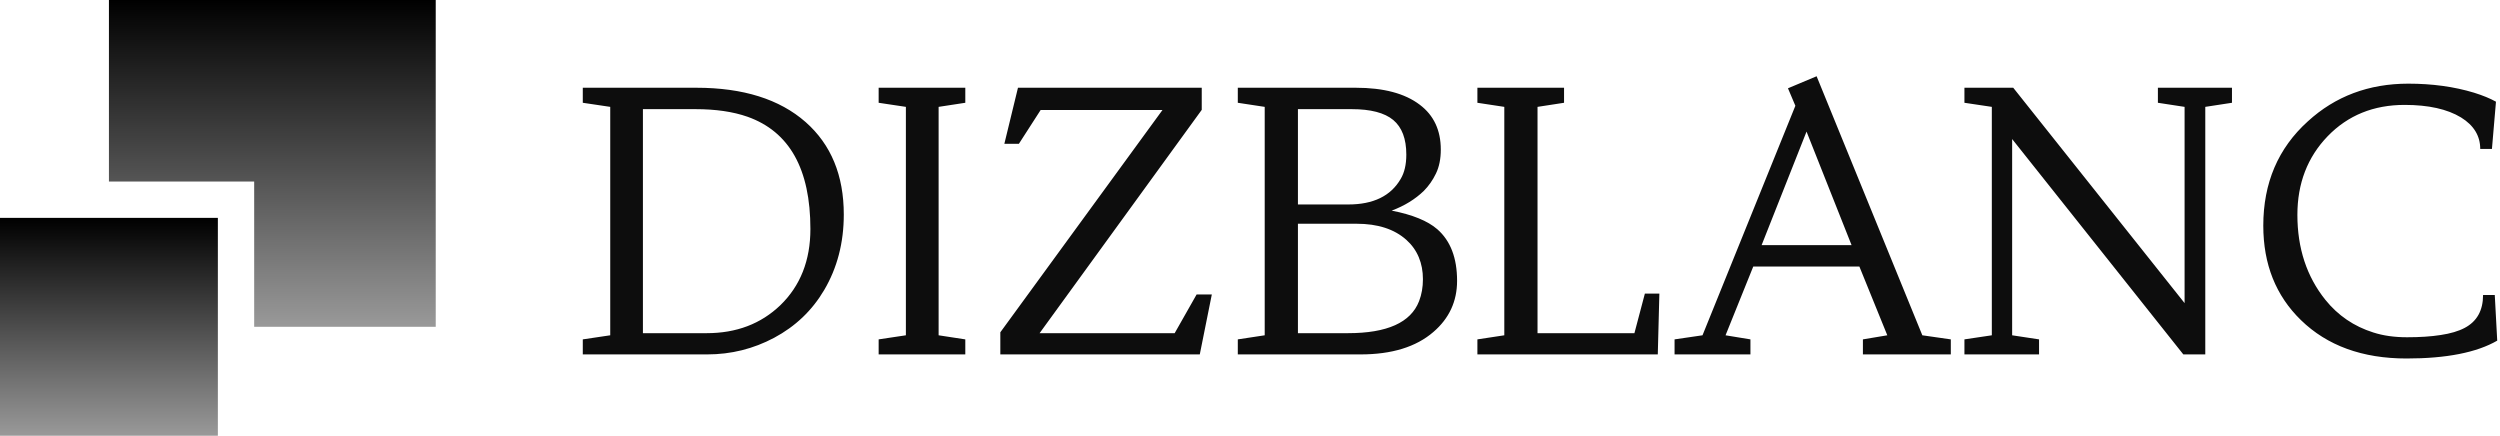
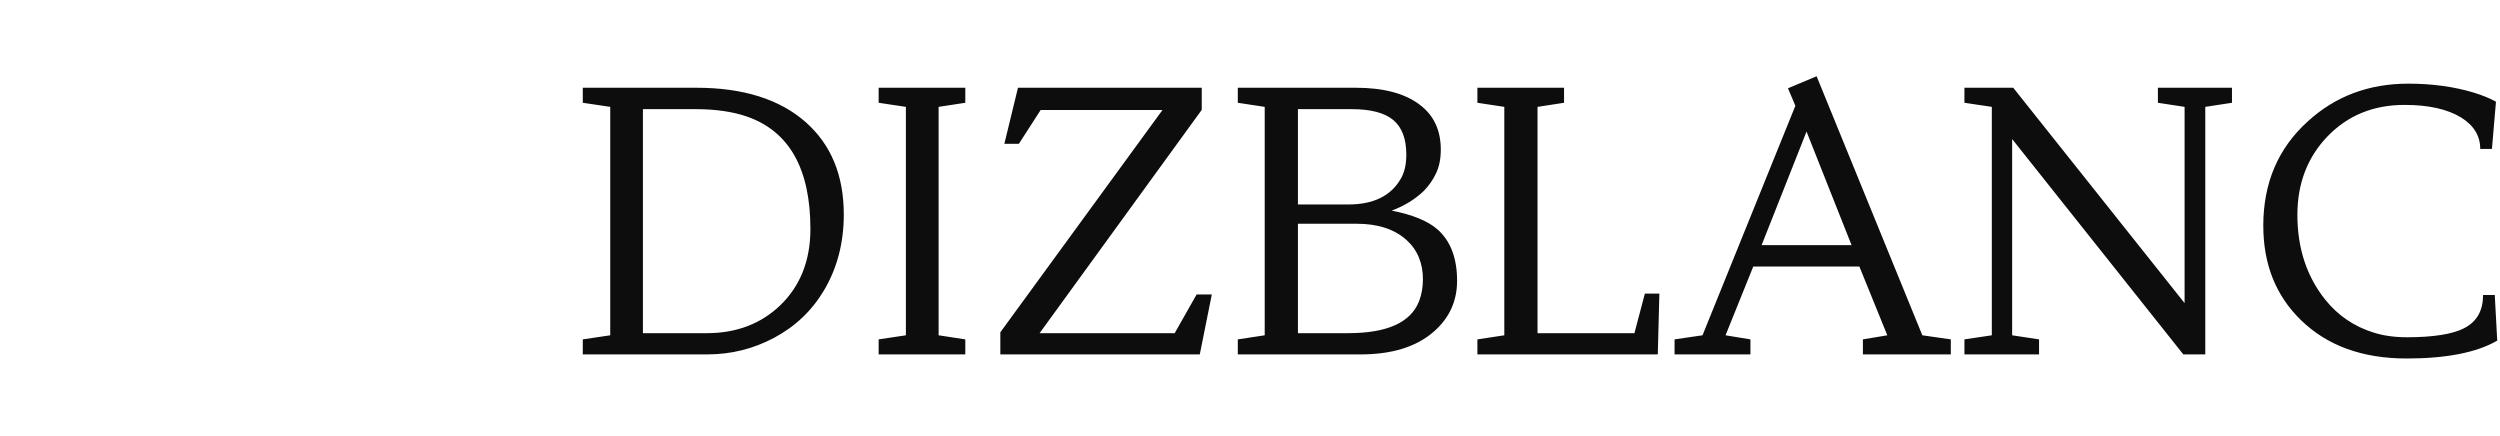
<svg xmlns="http://www.w3.org/2000/svg" width="459" height="80" viewBox="0 0 459 80" fill="none">
  <g clip-path="url(#clip0_41_9)">
    <path d="M112.04 19.62V61.56L107 62.31V65.07H129.83C134.22 65.07 138.32 64.05 142.13 62.02C146.05 59.92 149.11 57 151.32 53.25C153.72 49.18 154.92 44.56 154.92 39.39C154.92 32.2 152.59 26.54 147.91 22.41C143.13 18.21 136.44 16.11 127.85 16.11H107V18.87L112.04 19.62ZM118.04 20.04H127.68C131.39 20.04 134.57 20.5 137.23 21.43C144.94 24.16 148.79 31.03 148.79 42.05C148.79 47.81 146.95 52.47 143.27 56.04C139.7 59.46 135.2 61.17 129.76 61.17H118.04V20.04ZM161.32 16.11V18.87L166.32 19.62V61.56L161.32 62.31V65.07H177.23V62.31L172.33 61.56V19.62L177.23 18.87V16.11H161.32ZM213.43 20.2L183.66 61.01V65.07H220.28L222.49 54.06H219.7L215.67 61.17H190.87L220.64 20.17V16.11H186.9L184.4 26.4H187.07L191.06 20.2H213.43ZM264.53 27.47C264.53 23.92 263.25 21.17 260.67 19.23C257.94 17.15 254.02 16.11 248.92 16.11H227.26V18.87L232.2 19.62V61.56L227.26 62.31V65.07H249.79C255.53 65.07 259.99 63.7 263.17 60.95C266.07 58.46 267.52 55.33 267.52 51.56C267.52 47.36 266.31 44.2 263.88 42.08C262.11 40.55 259.32 39.41 255.51 38.67C257.87 37.79 259.84 36.57 261.42 35.04C262.3 34.15 263.05 33.09 263.64 31.86C264.24 30.62 264.53 29.16 264.53 27.47ZM238.3 41.08H249.08C252.95 41.08 255.99 42.06 258.2 44.03C259.22 44.94 259.98 46.01 260.49 47.23C261 48.45 261.25 49.79 261.25 51.26C261.25 52.72 261.02 54.06 260.54 55.3C259.02 59.22 254.67 61.17 247.49 61.17H238.3V41.08ZM238.3 20.04H248.17C251.65 20.04 254.2 20.7 255.8 22.03C257.4 23.37 258.2 25.48 258.2 28.38C258.2 30.2 257.86 31.69 257.16 32.86C255.35 35.98 252.14 37.54 247.55 37.54H238.3V20.04ZM287.16 16.11H271.25V18.87L276.19 19.62V61.56L271.25 62.31V65.07H304.37L304.66 53.9H302L300.08 61.17H282.29V19.62L287.16 18.87V16.11ZM342.03 62.31V65.07H358.17V62.31L352.94 61.56L333.53 14L328.27 16.21L329.63 19.42L312.58 61.56L307.45 62.31V65.07H321.38V62.31L316.81 61.56L321.9 48.93H341.38L346.51 61.56L342.03 62.31ZM323.43 45.01L331.68 24.16L339.95 45.01H323.43ZM369.43 25.53L400.86 65.07H404.89V19.62L409.79 18.87V16.11H396.19V18.87L401.09 19.62V55.65L369.63 16.11H360.67V18.87L365.7 19.62V61.56L360.67 62.31V65.07H374.37V62.31L369.43 61.56V25.53ZM442.16 15.36C434.91 15.36 428.76 17.67 423.72 22.28C418.26 27.21 415.54 33.6 415.54 41.43C415.54 48.51 417.84 54.29 422.45 58.77C427.28 63.47 433.74 65.82 441.84 65.82C449.17 65.82 454.73 64.72 458.49 62.54L458.04 54.16H455.89C455.89 57 454.77 59.01 452.52 60.2C451.37 60.81 449.9 61.24 448.1 61.51C446.31 61.79 444.25 61.92 441.93 61.92C439.62 61.92 437.55 61.63 435.73 61.04C432.18 59.92 429.25 57.92 426.93 55.04C423.51 50.77 421.8 45.58 421.8 39.45C421.8 33.67 423.65 28.86 427.36 25.01C431.08 21.17 435.79 19.26 441.48 19.26C445.87 19.26 449.32 20.03 451.84 21.56C454.19 23.01 455.37 24.94 455.37 27.34H457.52L458.26 18.67C457.18 18.07 455.84 17.52 454.24 17.02C450.58 15.91 446.55 15.36 442.16 15.36Z" fill="#0D0D0D" />
  </g>
  <g clip-path="url(#clip1_41_9)">
-     <path d="M20 0V33.333H46.667V60H80V0H20Z" fill="url(#paint0_linear_41_9)" />
-     <path d="M0 40H40V80H0V40Z" fill="url(#paint1_linear_41_9)" />
-   </g>
+     </g>
  <defs>
    <linearGradient id="paint0_linear_41_9" x1="50" y1="0" x2="50" y2="60" gradientUnits="userSpaceOnUse">
      <stop />
      <stop offset="1" stop-color="#999999" />
    </linearGradient>
    <linearGradient id="paint1_linear_41_9" x1="20" y1="40" x2="20" y2="80" gradientUnits="userSpaceOnUse">
      <stop />
      <stop offset="1" stop-color="#999999" />
    </linearGradient>
    <clipPath id="clip0_41_9">
      <rect width="351.49" height="51.82" fill="white" transform="translate(107 14)" />
    </clipPath>
    <clipPath id="clip1_41_9">
      <rect width="80" height="80" fill="white" />
    </clipPath>
  </defs>
</svg>